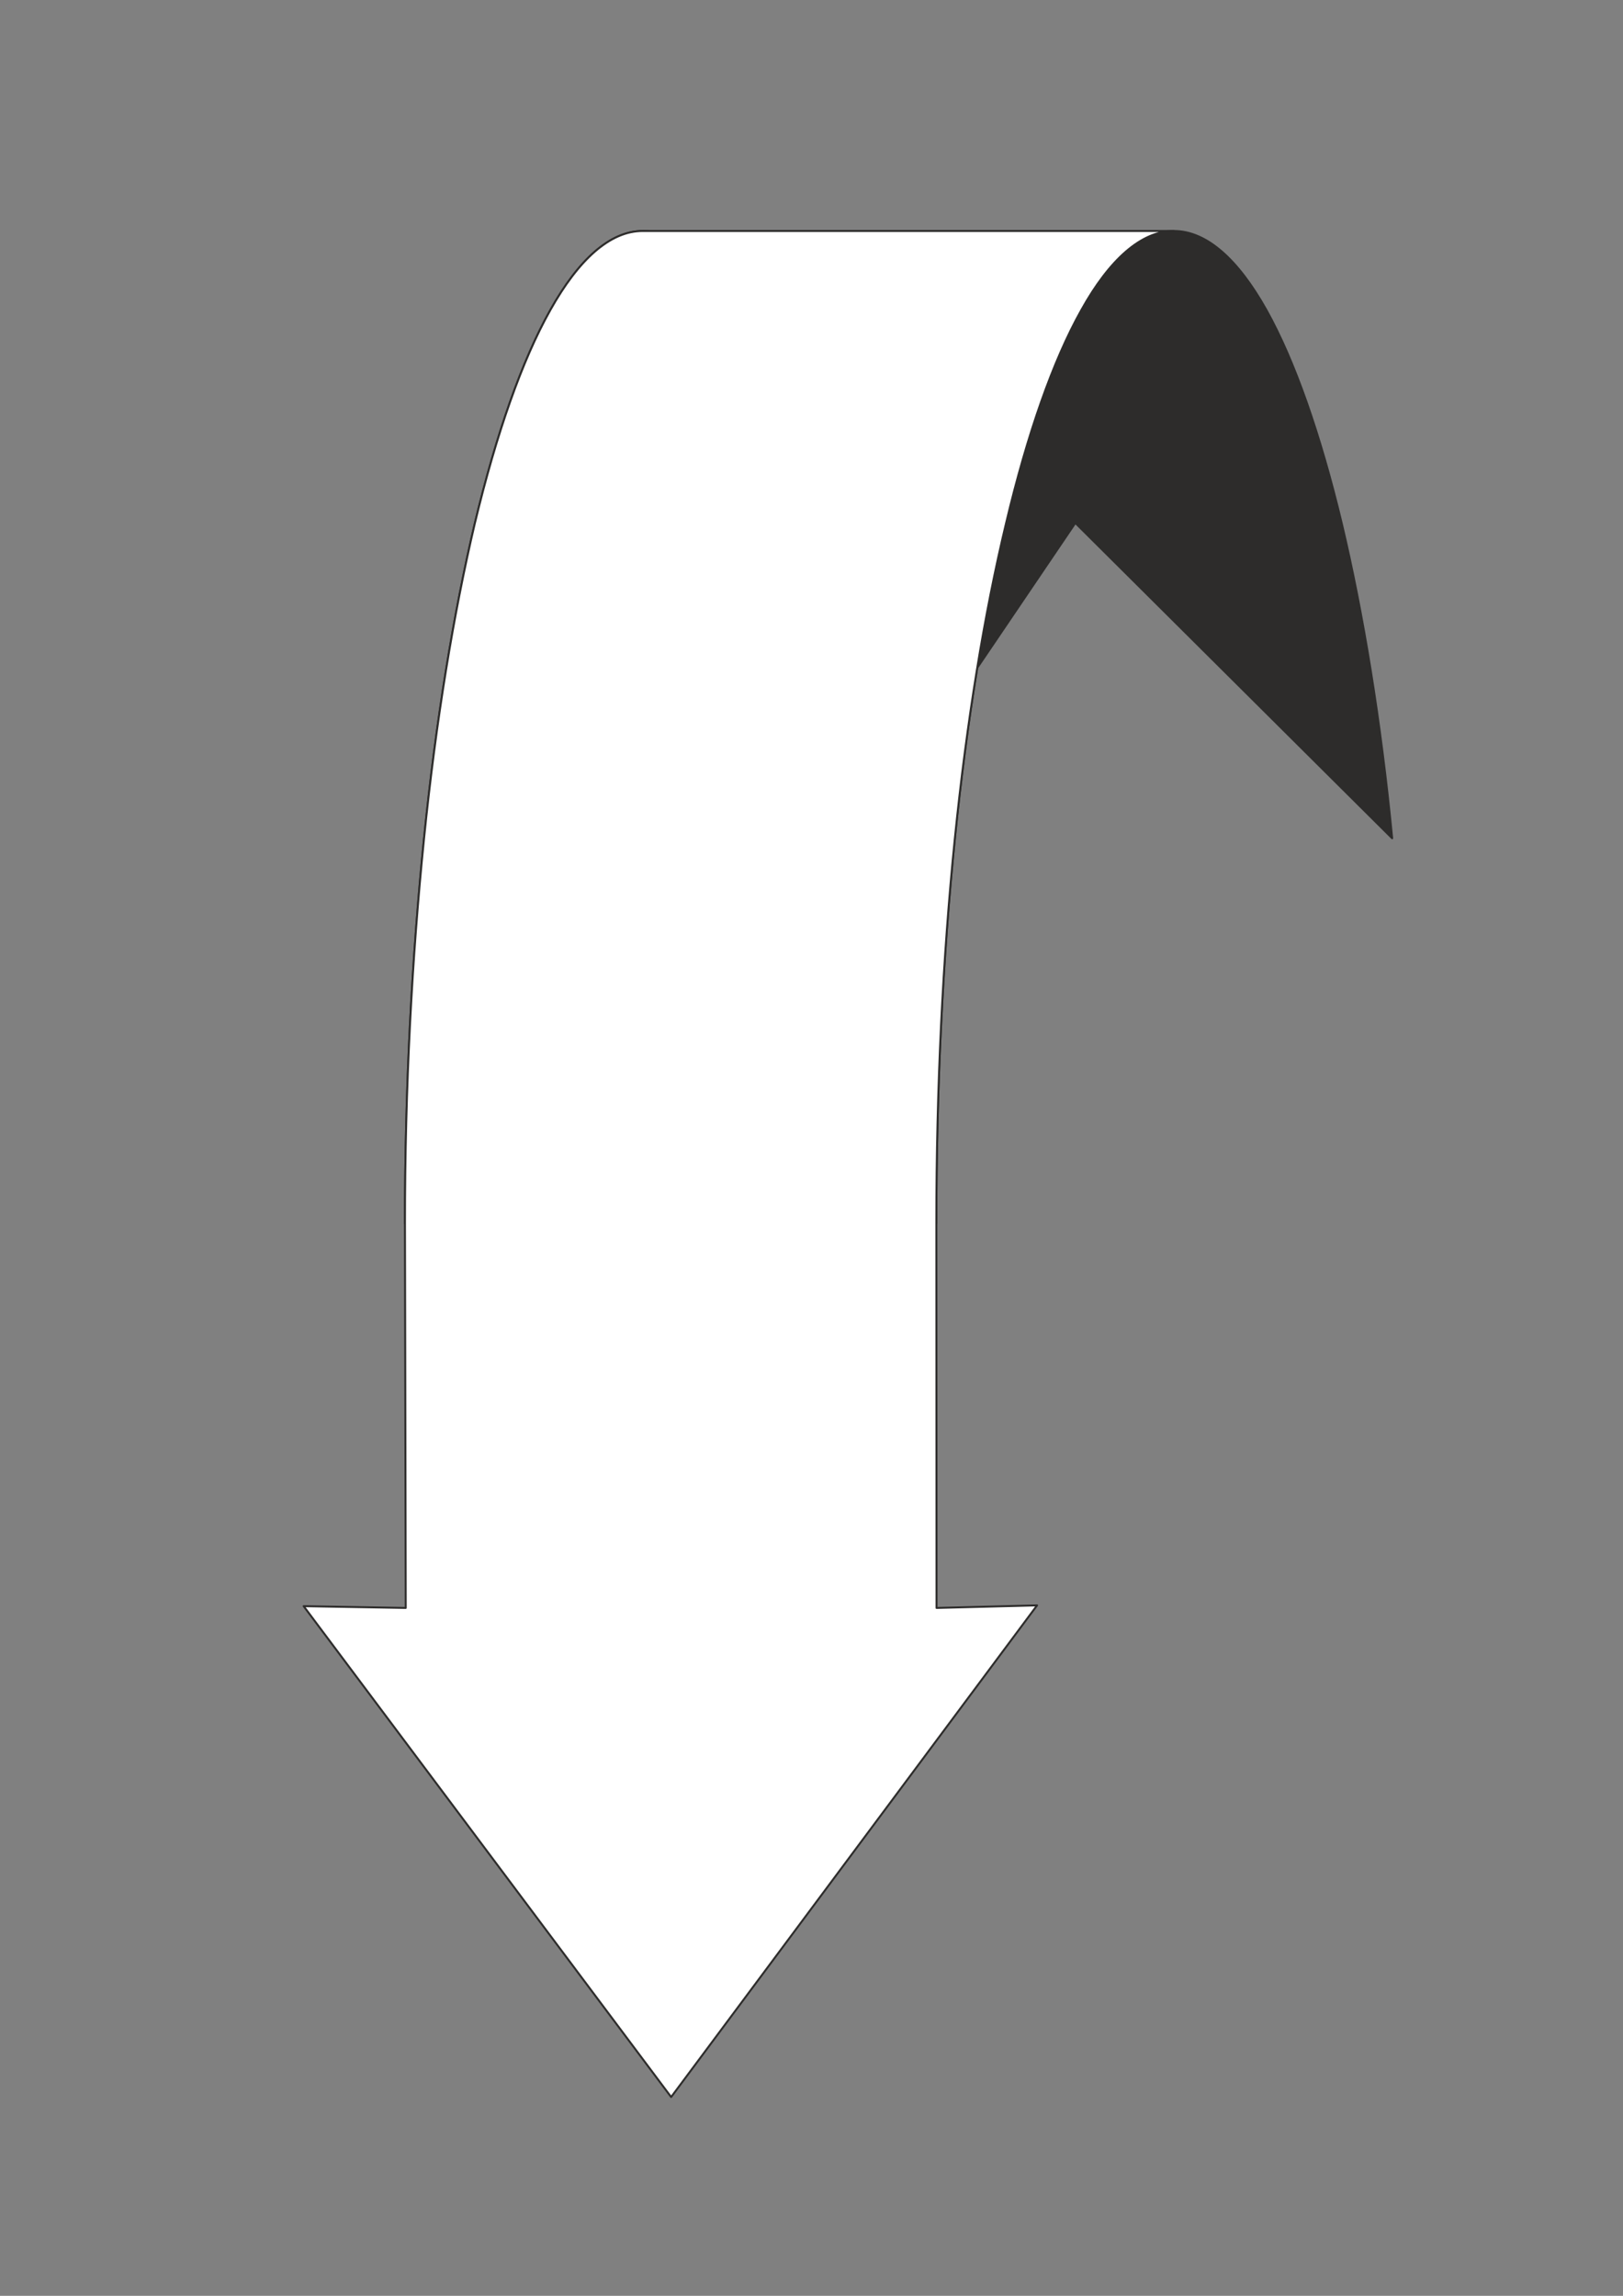
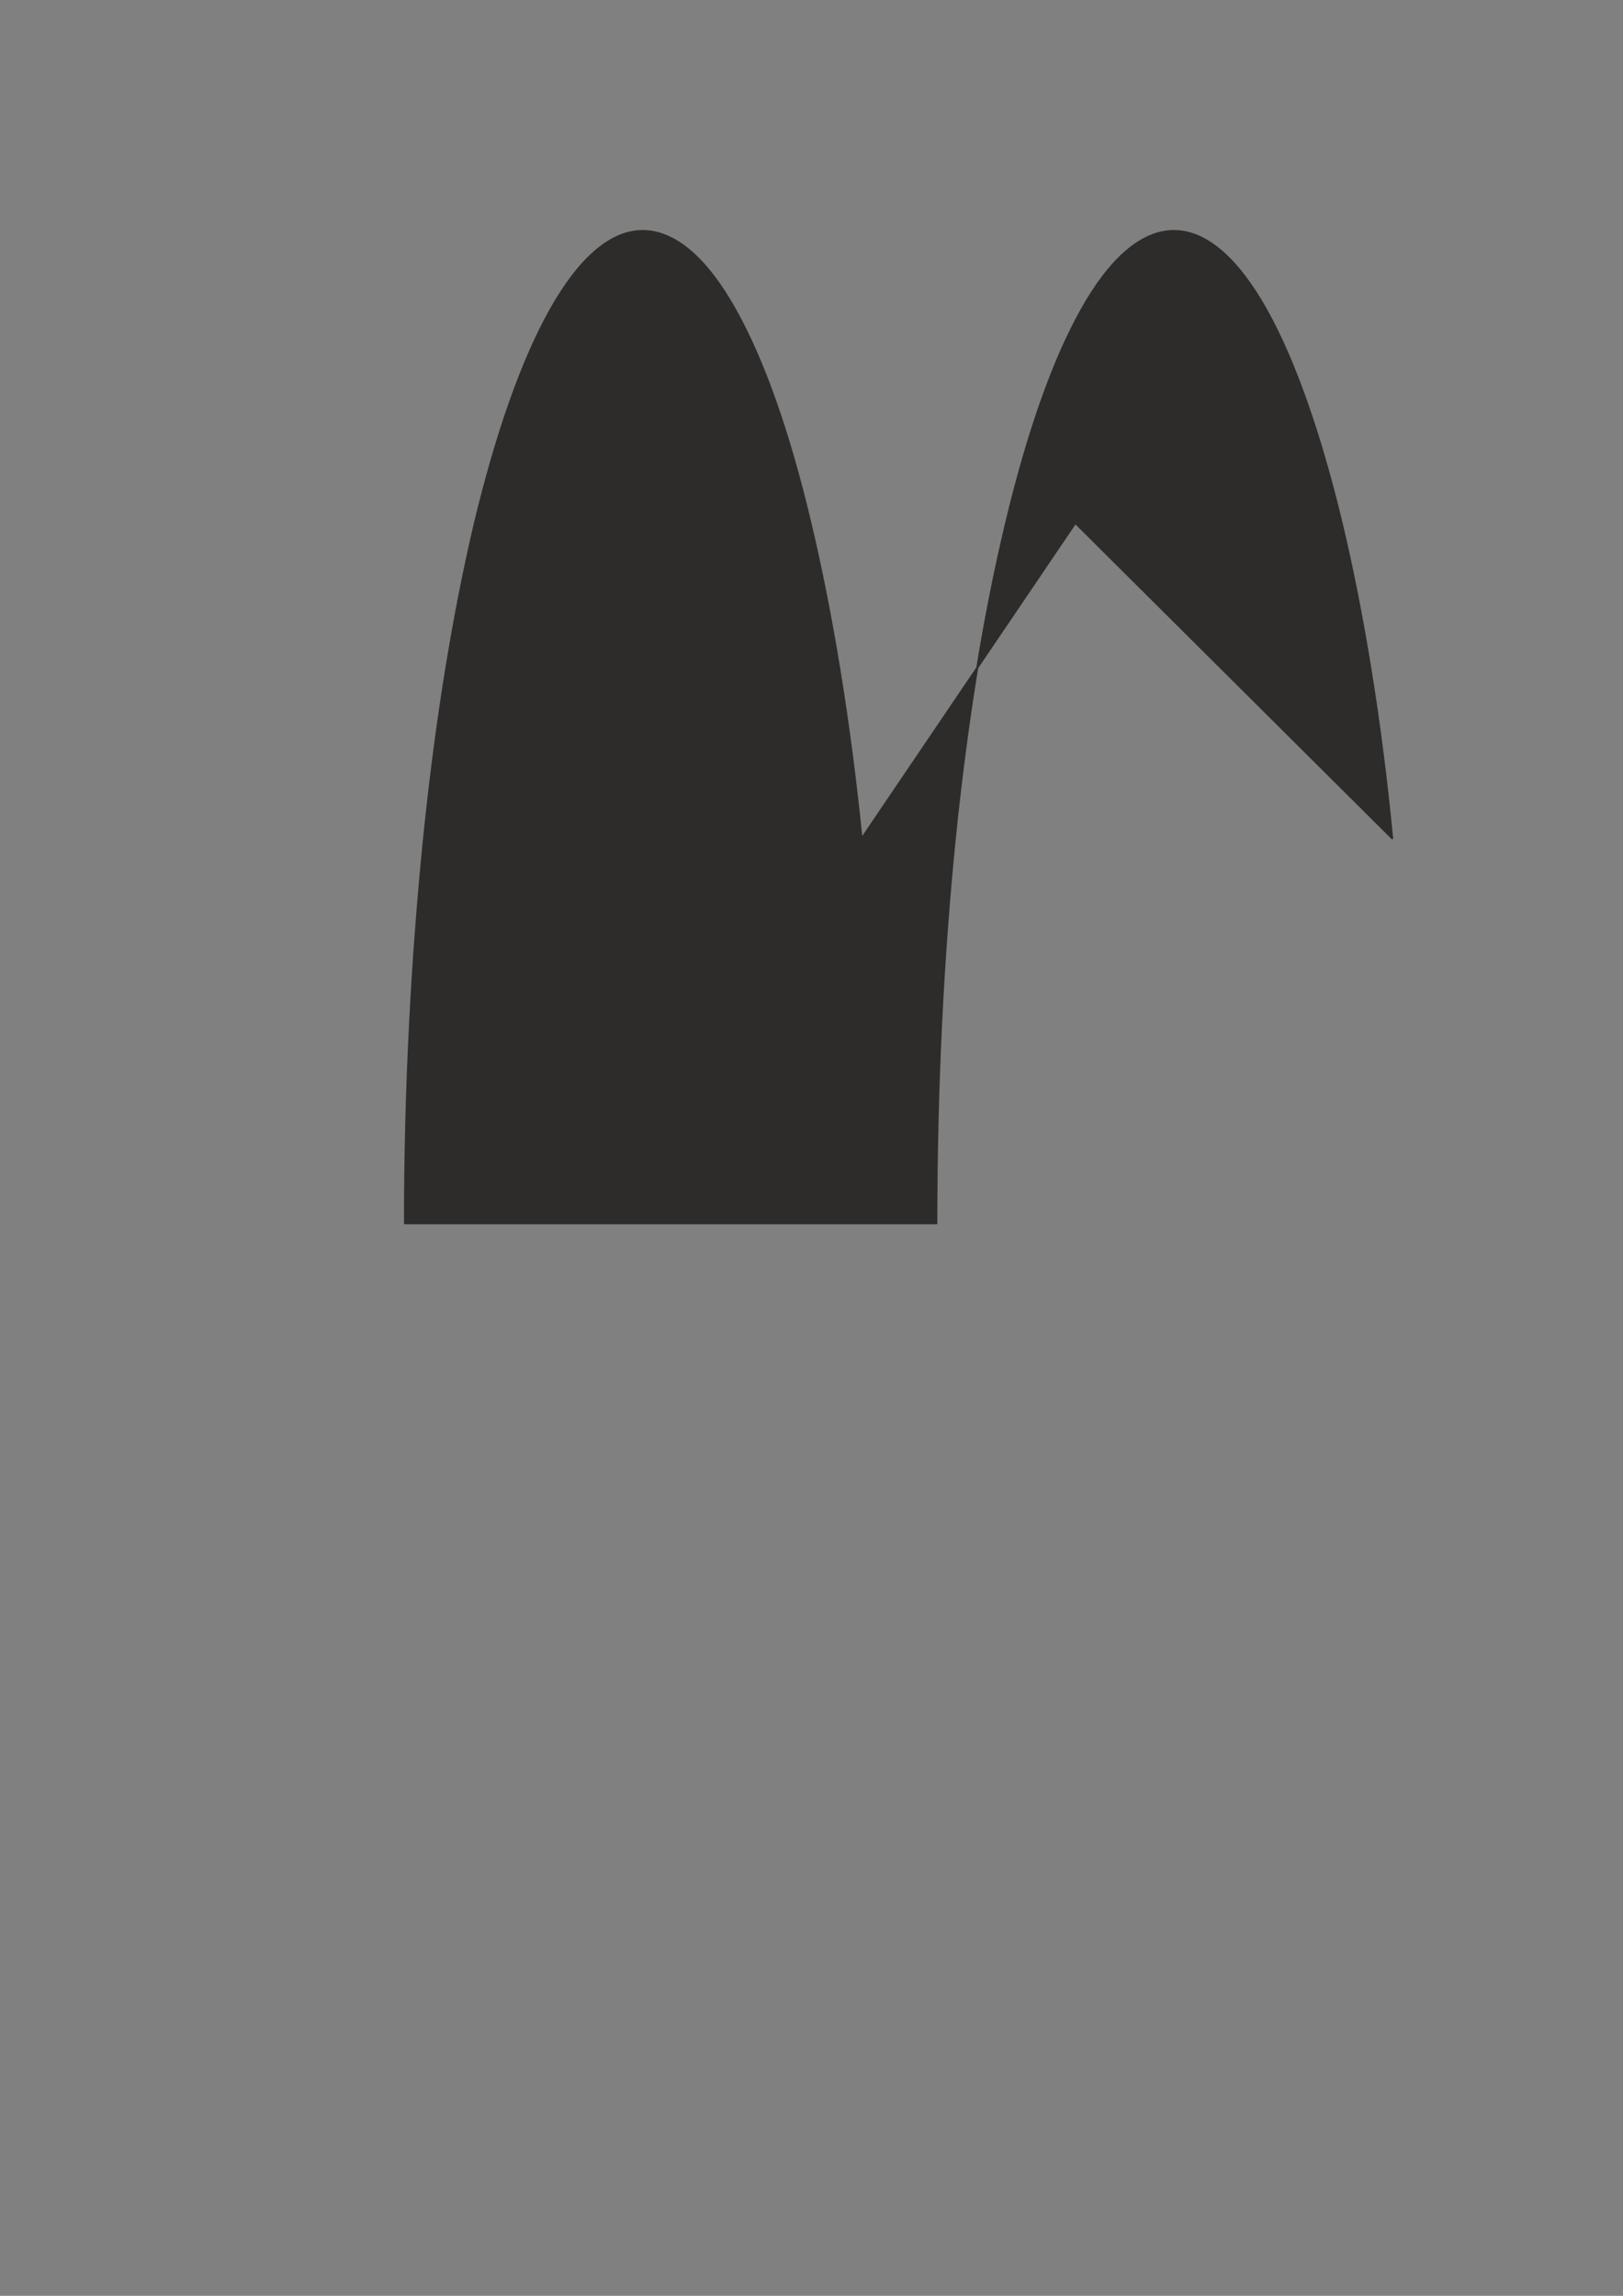
<svg xmlns="http://www.w3.org/2000/svg" height="841.89pt" viewBox="0 0 595.276 841.89" width="595.276pt" version="1.1" id="4fe4afe1-f608-11ea-8445-dcc15c148e23">
  <rect x="0" y="0" width="595.276" height="841.89" fill="#808080" stroke="none" />
  <g>
    <path style="stroke-linejoin:round;stroke:#2d2c2b;stroke-linecap:round;stroke-miterlimit:10.433;stroke-width:0.72;fill:#2d2c2b;" d="M 148.526,448.593 C 148.526,398.769 151.118,351.105 155.51,307.617 159.902,264.201 166.382,224.889 174.158,191.913 182.078,158.937 191.51,132.081 201.878,113.649 212.246,95.145 223.766,84.705 235.718,84.705 247.742,84.705 259.406,95.145 269.702,113.649 280.07,132.081 289.502,158.937 297.278,191.913 305.126,224.889 311.606,264.201 315.998,307.545 L 394.406,191.769 510.614,307.401 C 506.438,264.201 499.958,224.889 492.11,191.913 484.19,158.937 474.758,132.081 464.462,113.649 454.094,95.145 442.574,84.705 430.55,84.705 418.598,84.705 406.934,95.145 396.638,113.649 386.27,132.081 376.838,158.937 368.99,191.913 361.07,224.889 354.59,264.201 350.198,307.617 345.806,351.105 343.43,398.769 343.43,448.593 L 148.526,448.593 Z" />
-     <path style="stroke-linejoin:round;stroke:#2d2c2b;stroke-linecap:round;stroke-miterlimit:10.433;stroke-width:0.72;fill:#ffffff;" d="M 148.814,589.641 L 148.526,448.593 C 148.526,398.769 151.118,351.105 155.51,307.617 159.902,264.201 166.382,224.889 174.158,191.913 182.078,158.937 191.51,132.081 201.878,113.649 212.246,95.145 223.766,84.705 235.718,84.705 L 430.55,84.705 C 418.598,84.705 406.934,95.145 396.638,113.649 386.27,132.081 376.838,158.937 368.99,191.913 361.07,224.889 354.59,264.201 350.198,307.617 345.806,351.105 343.43,398.769 343.43,448.593 L 343.502,589.641 380.366,588.705 246.158,768.993 111.374,588.993 148.814,589.641 Z" />
  </g>
</svg>